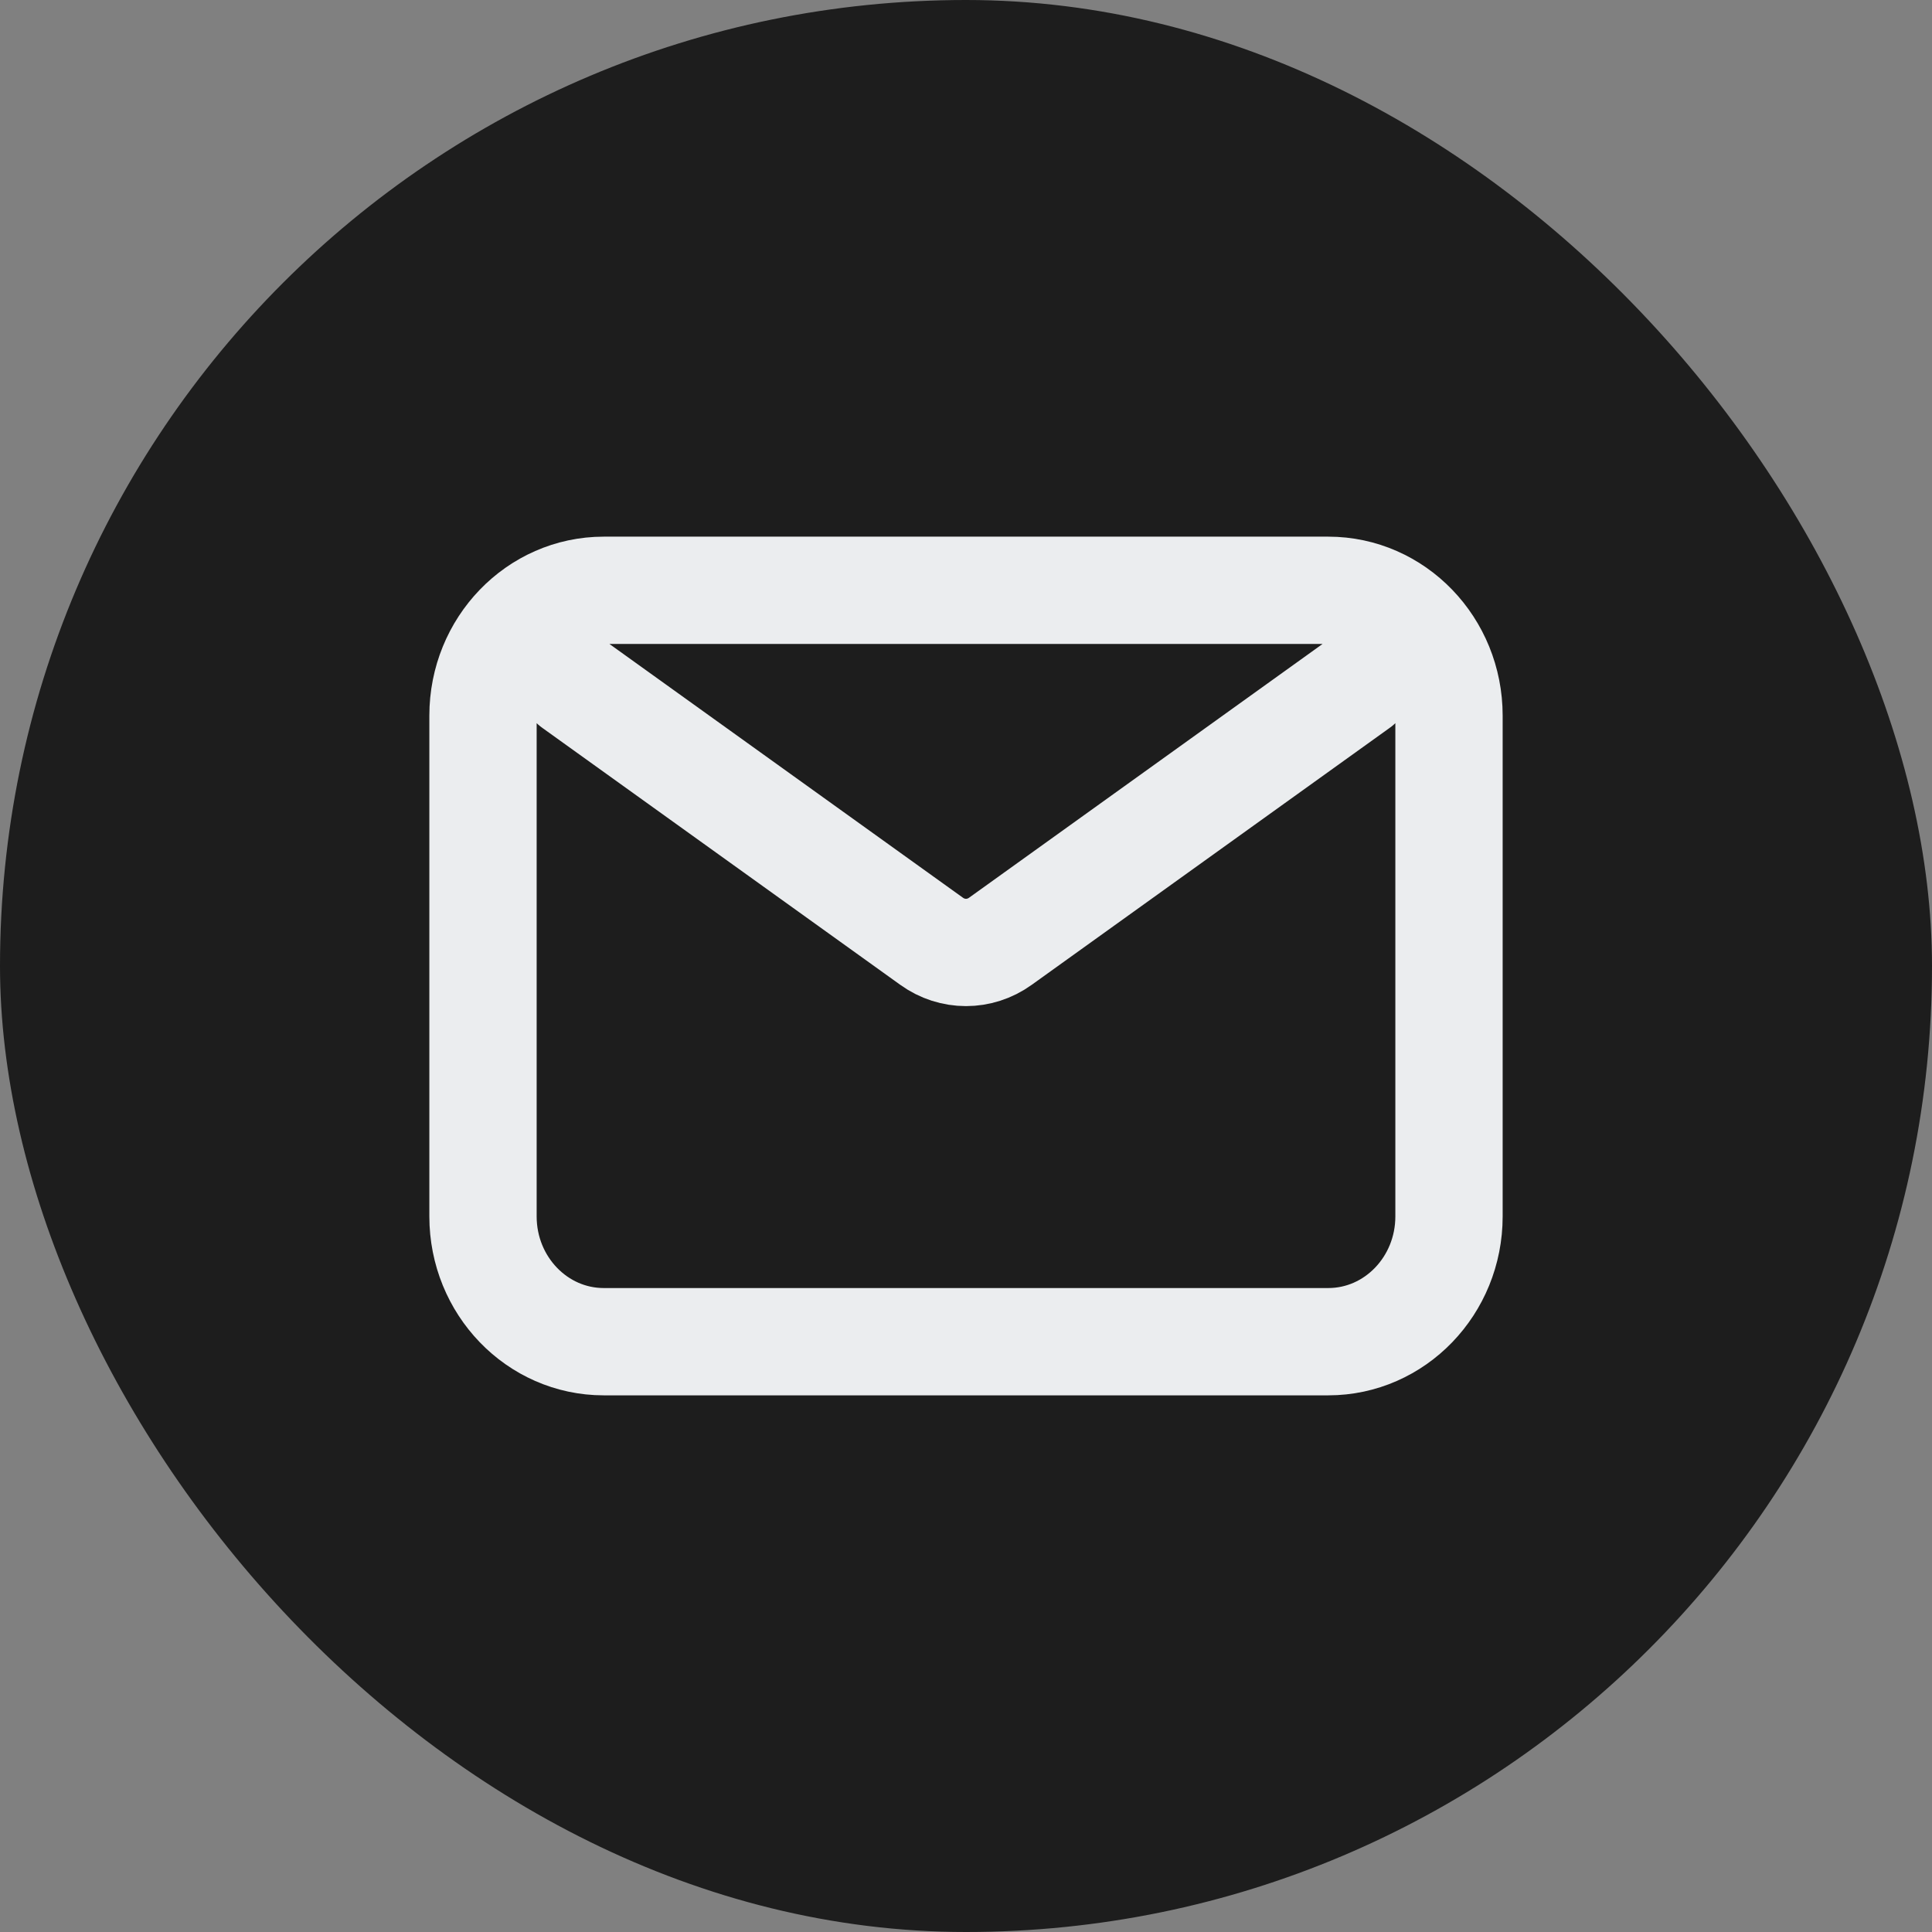
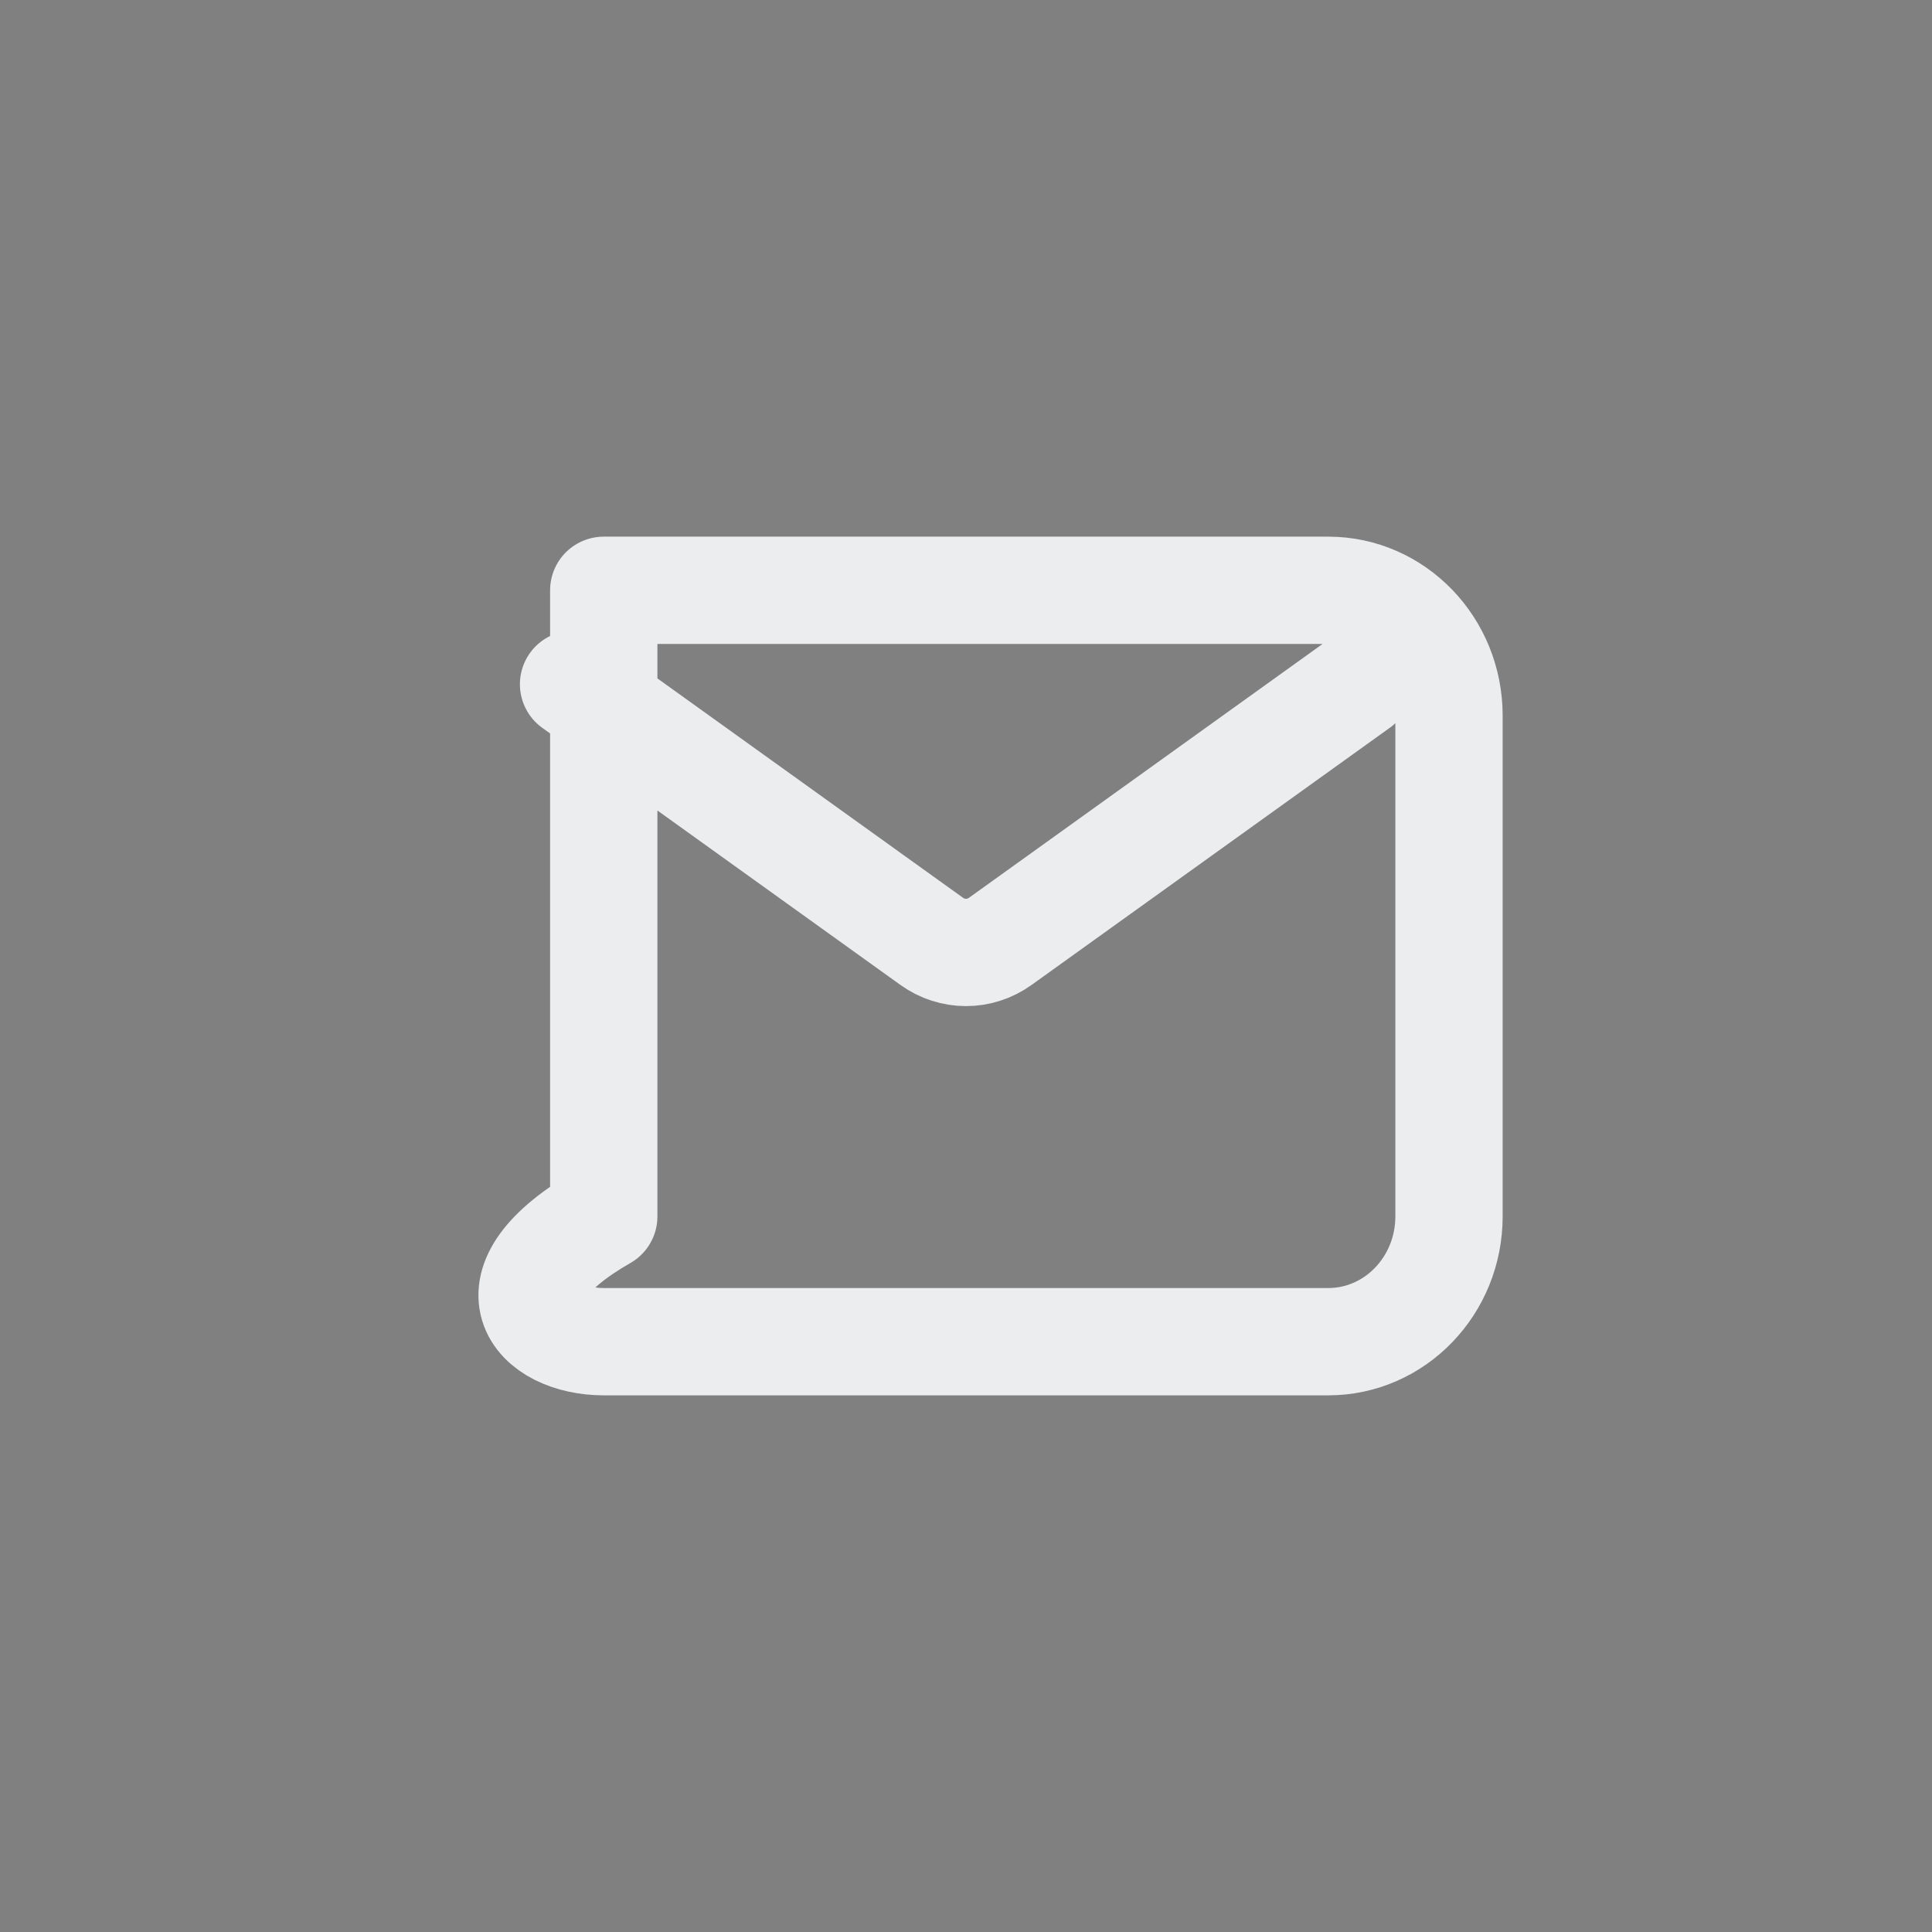
<svg xmlns="http://www.w3.org/2000/svg" width="24" height="24" viewBox="0 0 24 24" fill="none">
  <rect x="0" y="0" width="24" height="24" fill="#808080" stroke="none" />
-   <rect width="24" height="24" rx="12" fill="#1D1D1D" />
-   <path d="M7.125 8.5L11.573 11.693C11.83 11.878 12.17 11.878 12.427 11.693L16.875 8.5M7.5 16.667H16.5C17.328 16.667 18 15.97 18 15.111V8.889C18 8.03 17.328 7.333 16.5 7.333L7.5 7.333C6.672 7.333 6 8.03 6 8.889V15.111C6 15.97 6.672 16.667 7.5 16.667Z" stroke="#EBEDEF" stroke-width="1.333" stroke-linecap="round" stroke-linejoin="round" />
+   <path d="M7.125 8.5L11.573 11.693C11.83 11.878 12.17 11.878 12.427 11.693L16.875 8.5M7.5 16.667H16.5C17.328 16.667 18 15.97 18 15.111V8.889C18 8.03 17.328 7.333 16.5 7.333L7.5 7.333V15.111C6 15.97 6.672 16.667 7.5 16.667Z" stroke="#EBEDEF" stroke-width="1.333" stroke-linecap="round" stroke-linejoin="round" />
</svg>